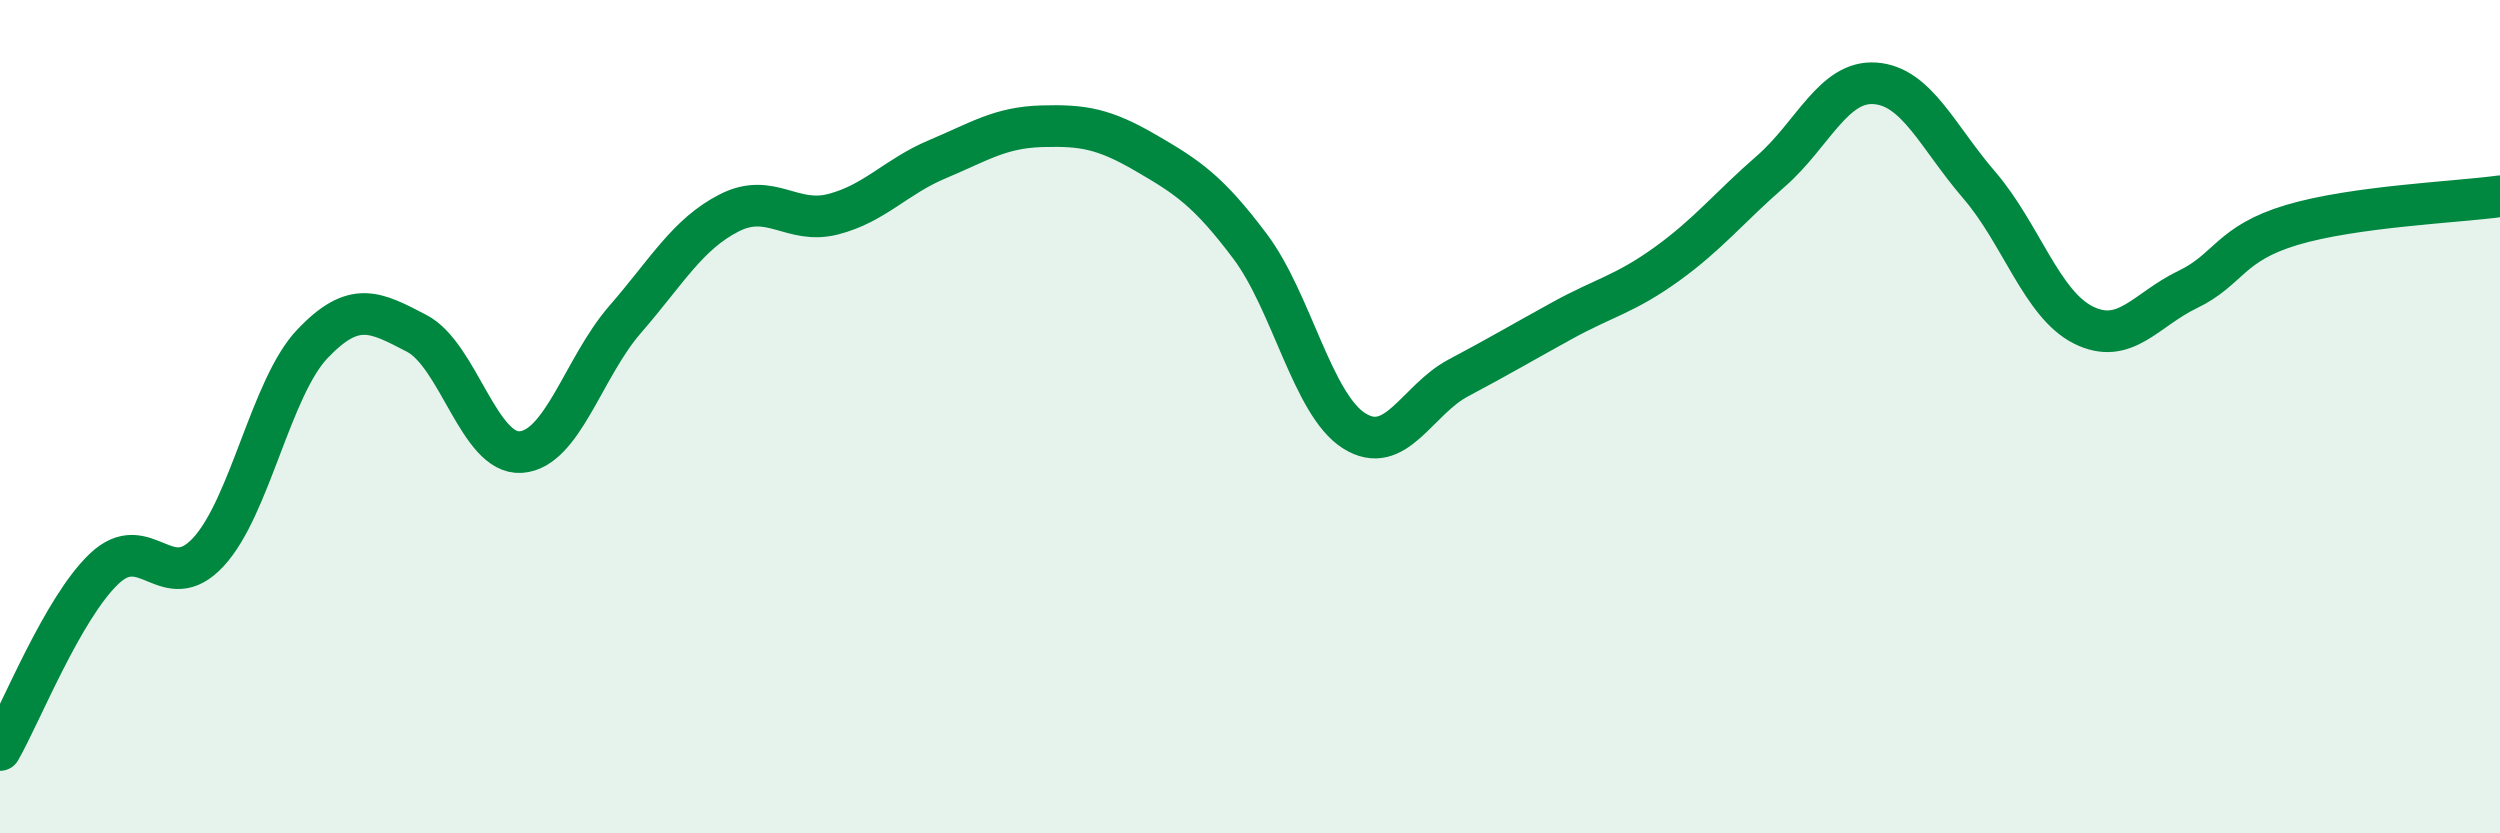
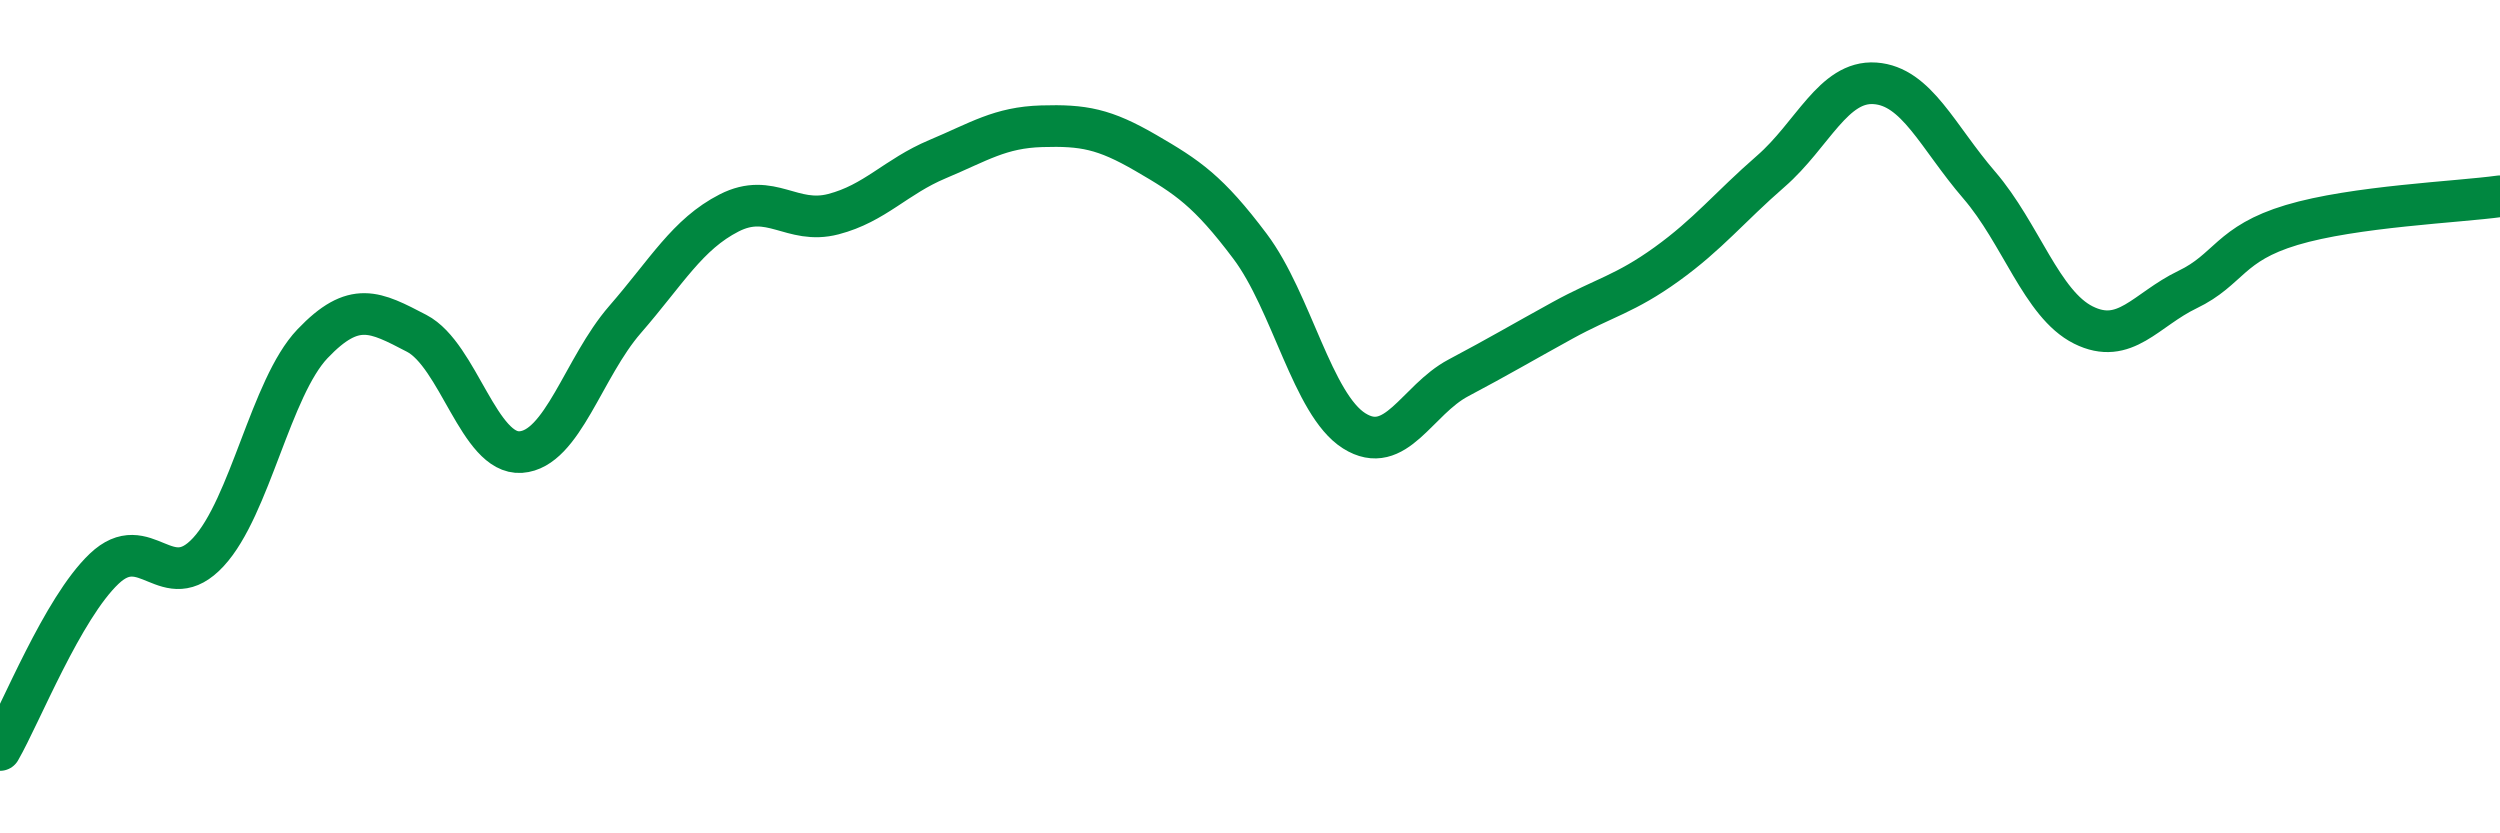
<svg xmlns="http://www.w3.org/2000/svg" width="60" height="20" viewBox="0 0 60 20">
-   <path d="M 0,18 C 0.5,17.13 1.5,14.6 2.5,13.65 C 3.5,12.7 4,14.33 5,13.25 C 6,12.17 6.5,9.3 7.5,8.25 C 8.5,7.2 9,7.48 10,8 C 11,8.52 11.5,10.92 12.5,10.85 C 13.5,10.78 14,8.82 15,7.67 C 16,6.52 16.5,5.62 17.5,5.11 C 18.5,4.6 19,5.4 20,5.14 C 21,4.88 21.5,4.24 22.5,3.82 C 23.5,3.4 24,3.06 25,3.03 C 26,3 26.5,3.09 27.5,3.67 C 28.5,4.25 29,4.58 30,5.91 C 31,7.24 31.5,9.71 32.5,10.34 C 33.5,10.97 34,9.6 35,9.07 C 36,8.54 36.5,8.24 37.5,7.69 C 38.5,7.14 39,7.06 40,6.34 C 41,5.62 41.5,4.98 42.5,4.11 C 43.5,3.24 44,1.93 45,2 C 46,2.07 46.5,3.28 47.5,4.44 C 48.5,5.6 49,7.3 50,7.8 C 51,8.3 51.5,7.43 52.5,6.95 C 53.5,6.47 53.5,5.85 55,5.4 C 56.5,4.95 59,4.85 60,4.71L60 20L0 20Z" fill="#008740" opacity="0.1" stroke-linecap="round" stroke-linejoin="round" />
  <path d="M 0,18 C 0.5,17.13 1.5,14.6 2.5,13.65 C 3.5,12.7 4,14.33 5,13.25 C 6,12.17 6.5,9.3 7.5,8.25 C 8.5,7.2 9,7.48 10,8 C 11,8.52 11.5,10.92 12.5,10.85 C 13.5,10.78 14,8.82 15,7.67 C 16,6.52 16.5,5.62 17.5,5.11 C 18.5,4.6 19,5.4 20,5.14 C 21,4.88 21.5,4.24 22.5,3.82 C 23.5,3.4 24,3.06 25,3.03 C 26,3 26.5,3.09 27.5,3.67 C 28.5,4.25 29,4.58 30,5.91 C 31,7.24 31.5,9.71 32.5,10.34 C 33.5,10.97 34,9.6 35,9.07 C 36,8.54 36.5,8.24 37.5,7.69 C 38.5,7.14 39,7.06 40,6.34 C 41,5.62 41.5,4.98 42.5,4.11 C 43.5,3.24 44,1.93 45,2 C 46,2.07 46.5,3.28 47.5,4.44 C 48.5,5.6 49,7.3 50,7.8 C 51,8.3 51.5,7.43 52.5,6.95 C 53.5,6.47 53.5,5.85 55,5.4 C 56.5,4.95 59,4.85 60,4.71" stroke="#008740" stroke-width="1" fill="none" stroke-linecap="round" stroke-linejoin="round" />
</svg>